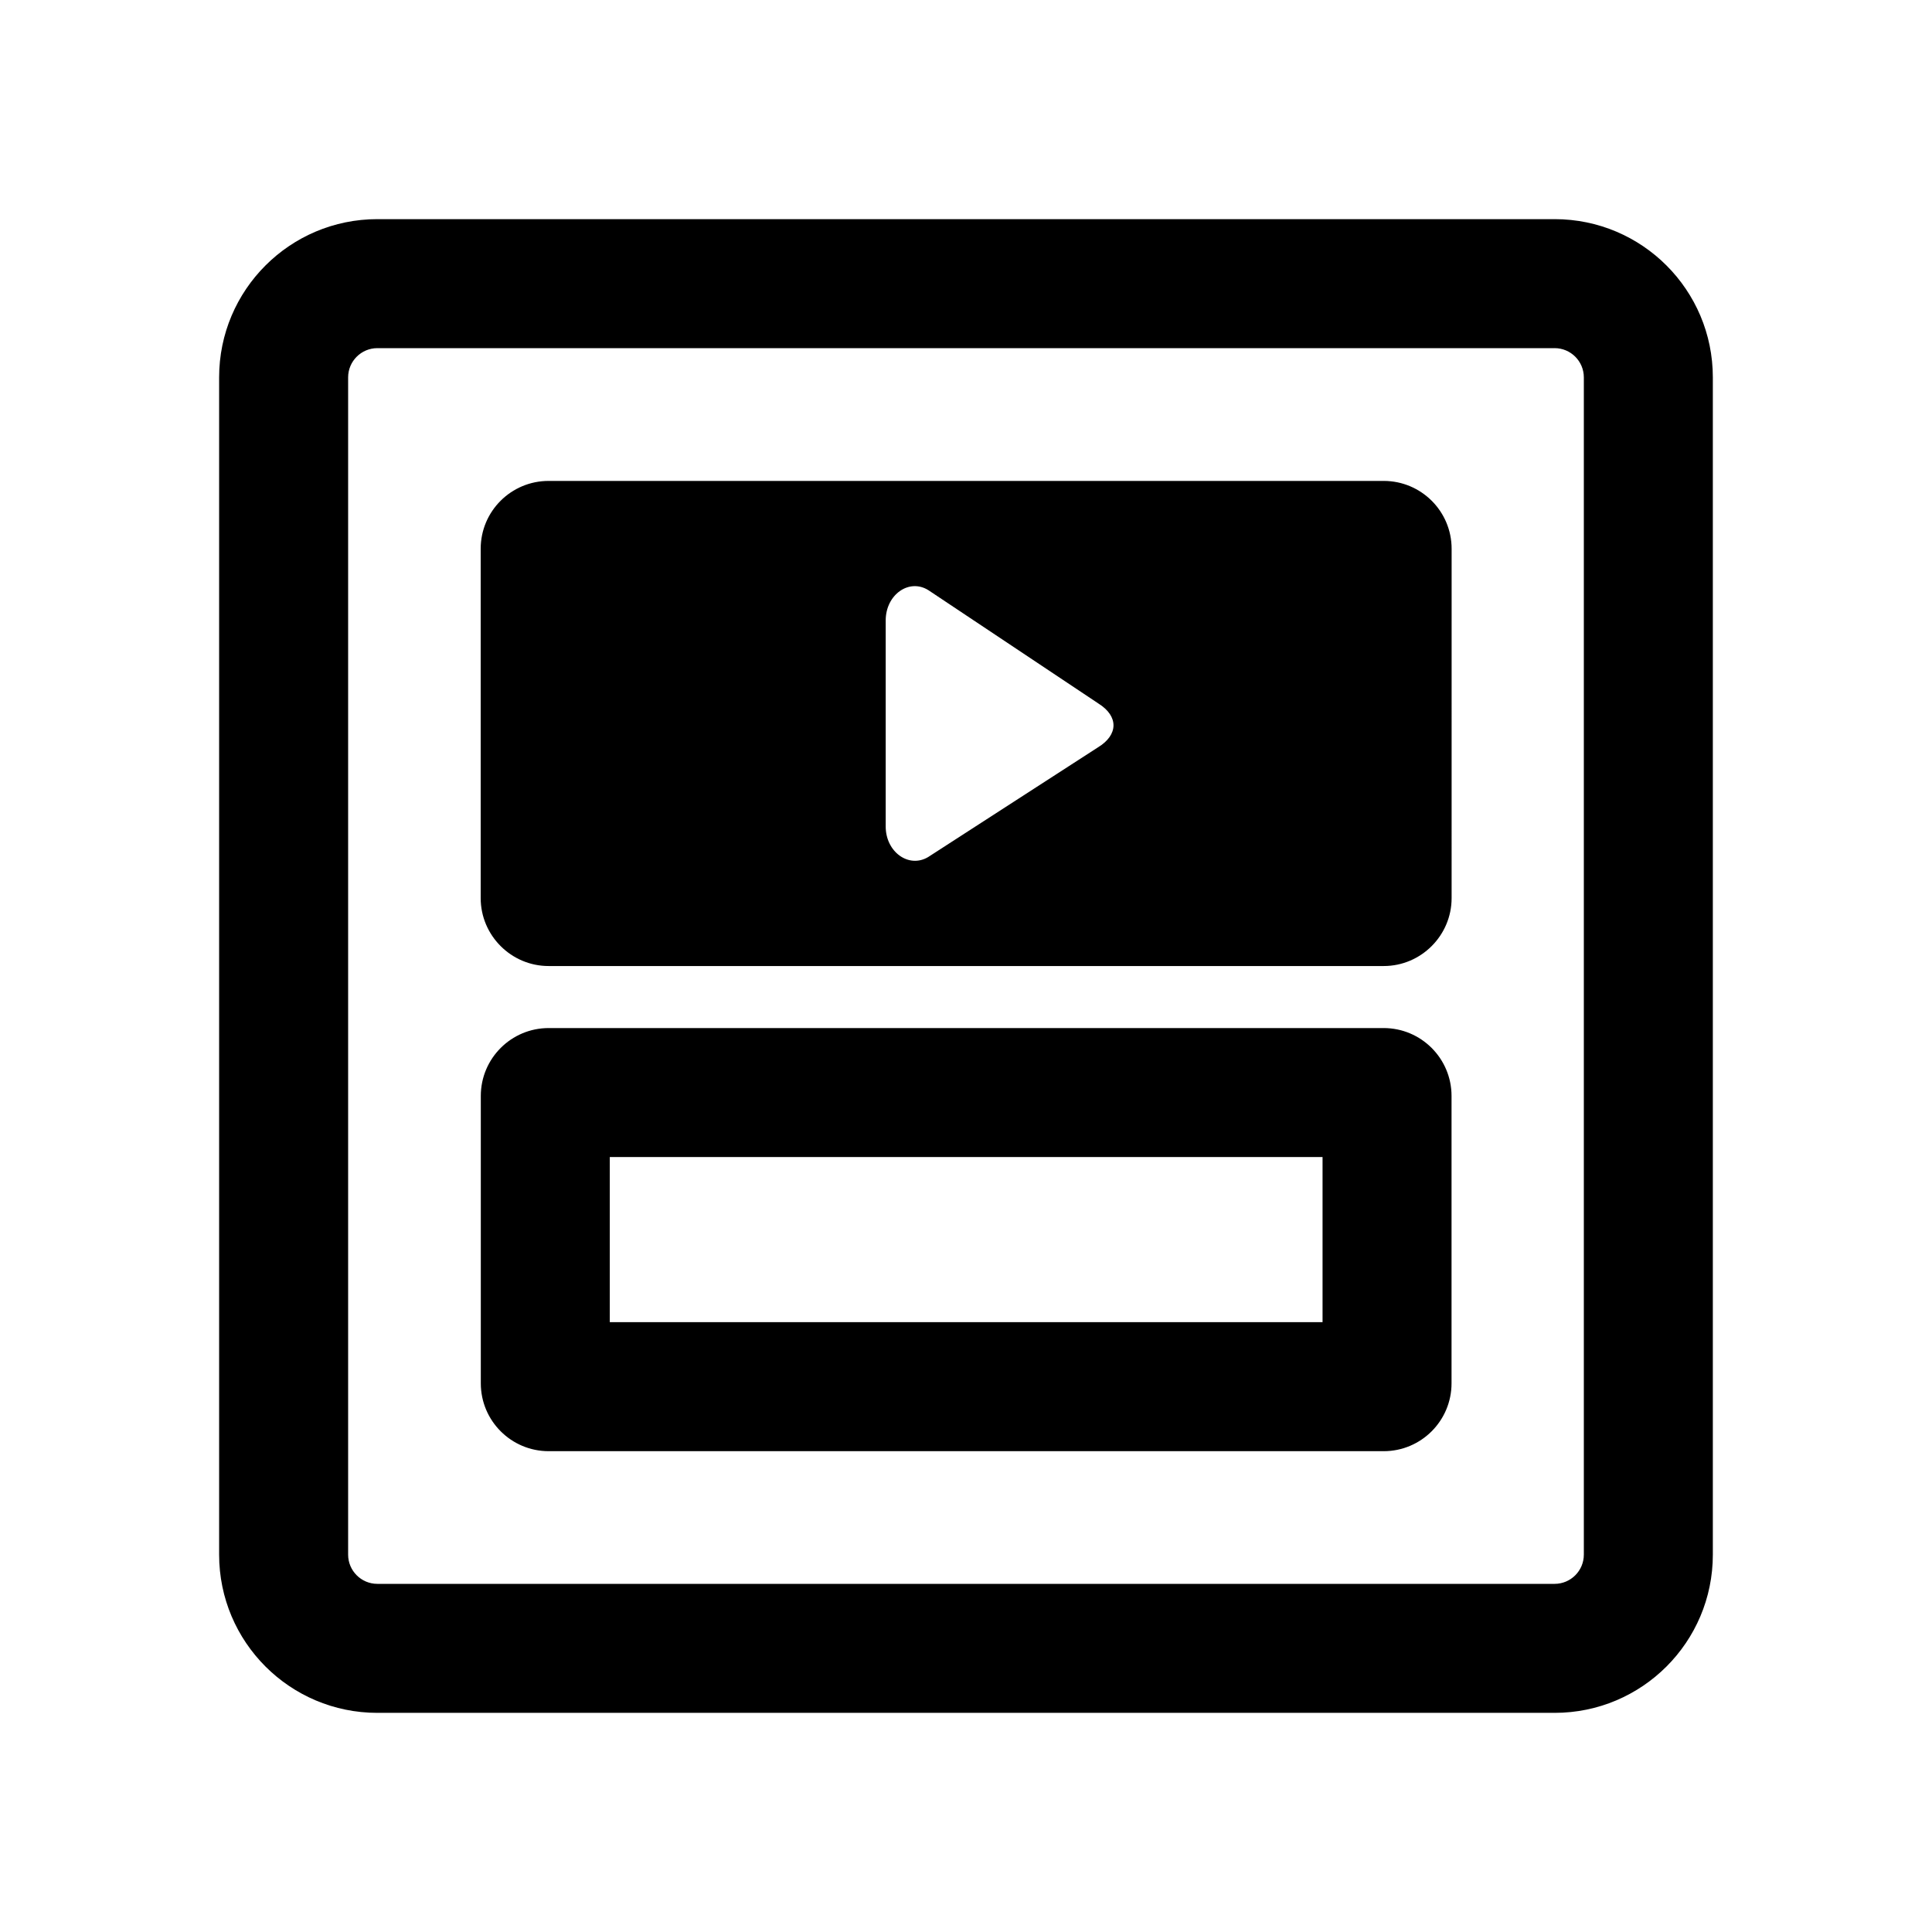
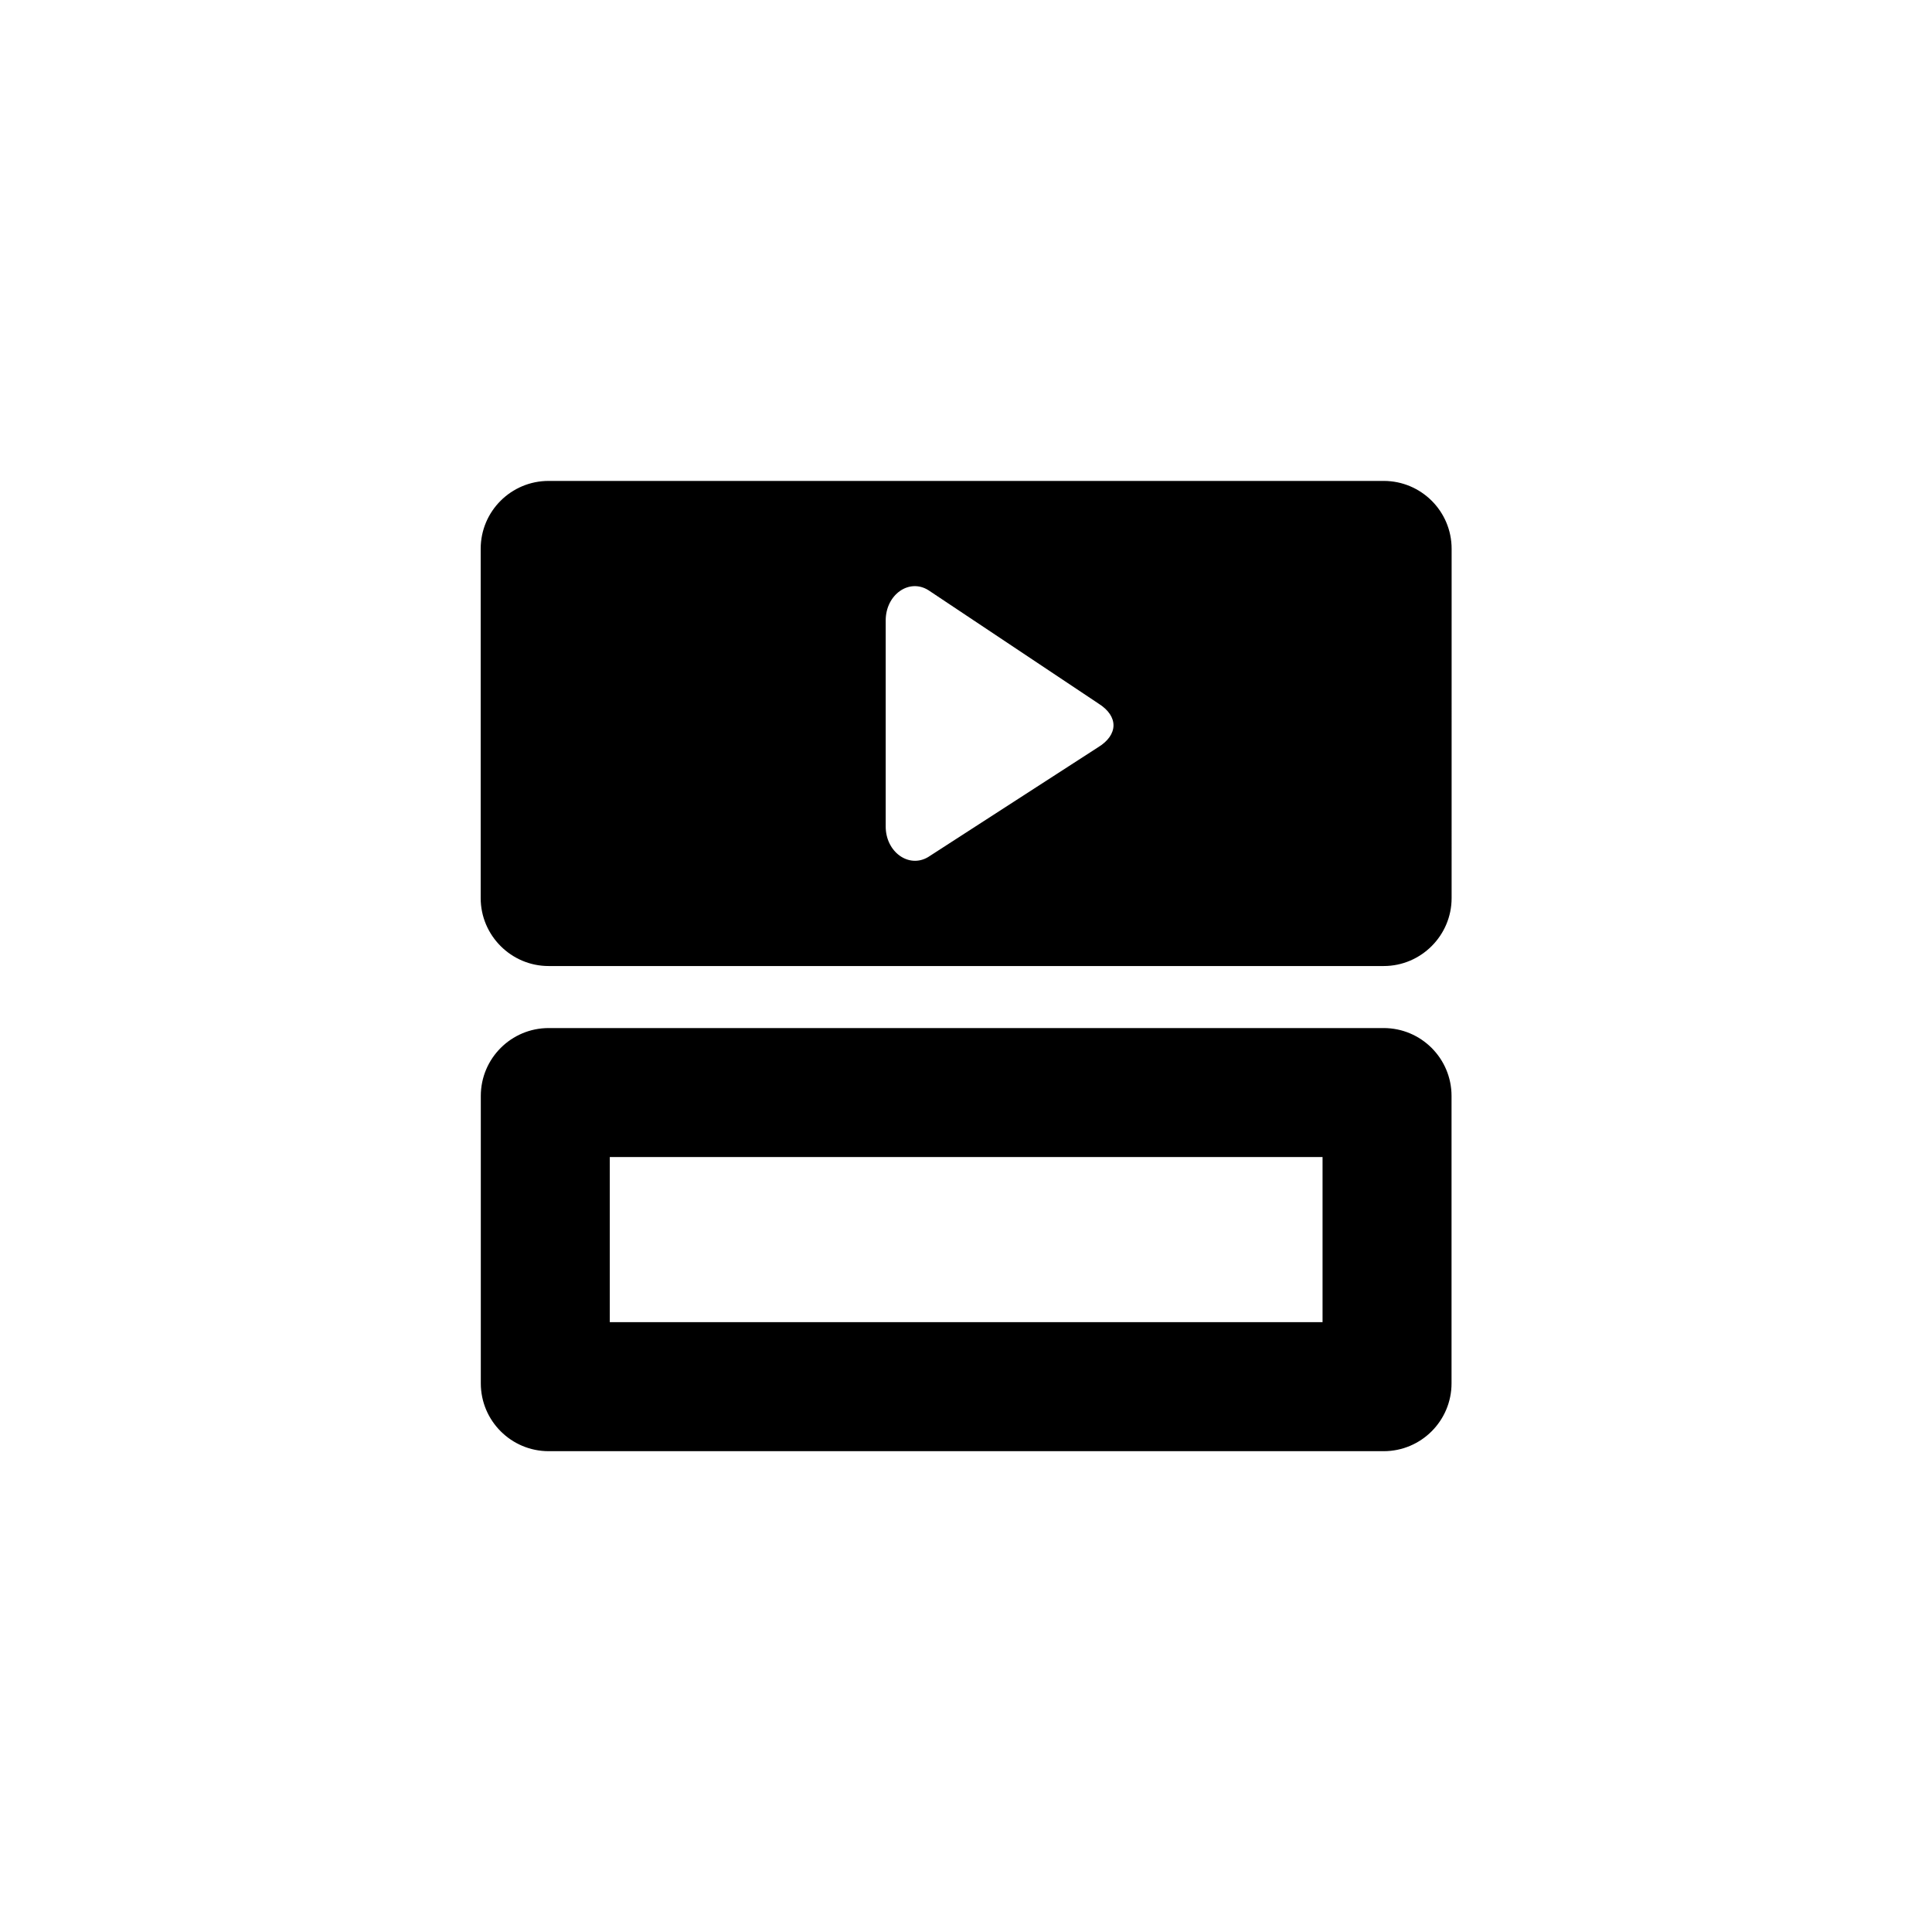
<svg xmlns="http://www.w3.org/2000/svg" fill="#000000" width="800px" height="800px" version="1.1" viewBox="144 144 512 512">
  <g>
-     <path d="m555.99 236.26c4.269 0 7.742 3.473 7.742 7.742v311.99c0.004 4.269-3.473 7.746-7.742 7.746h-311.99c-4.269 0-7.742-3.473-7.742-7.742v-311.99c0-4.269 3.473-7.742 7.742-7.742h311.99m0-34.188h-311.99c-23.156 0-41.93 18.773-41.93 41.93v311.99c0 23.156 18.773 41.93 41.93 41.93h311.99c23.156 0 41.93-18.773 41.93-41.93v-311.99c0-23.156-18.77-41.93-41.93-41.93z" />
    <path d="m510.7 271.45h-221.32c-9.895 0-17.992 8.008-17.992 17.992v92.574c0 9.895 8.098 17.992 17.992 17.992h221.32c9.898 0 17.992-8.098 17.992-17.992l0.004-92.574c0-9.984-8.098-17.992-17.996-17.992zm-75.75 70.621-44.984 29.059c-5.129 3.059-11.246-1.352-11.246-8.098v-54.605c0-6.836 6.207-11.246 11.336-8.008l45.074 30.047c5.309 3.328 5.309 8.277-0.18 11.605z" />
    <path d="m494.49 450.63v43.762h-188.89v-43.762h188.89m16.191-34.184h-221.27c-9.938 0-17.992 8.055-17.992 17.992v76.148c0 9.938 8.055 17.992 17.992 17.992h221.27c9.938 0 17.992-8.055 17.992-17.992v-76.148c0-9.938-8.059-17.992-17.996-17.992z" />
  </g>
</svg>